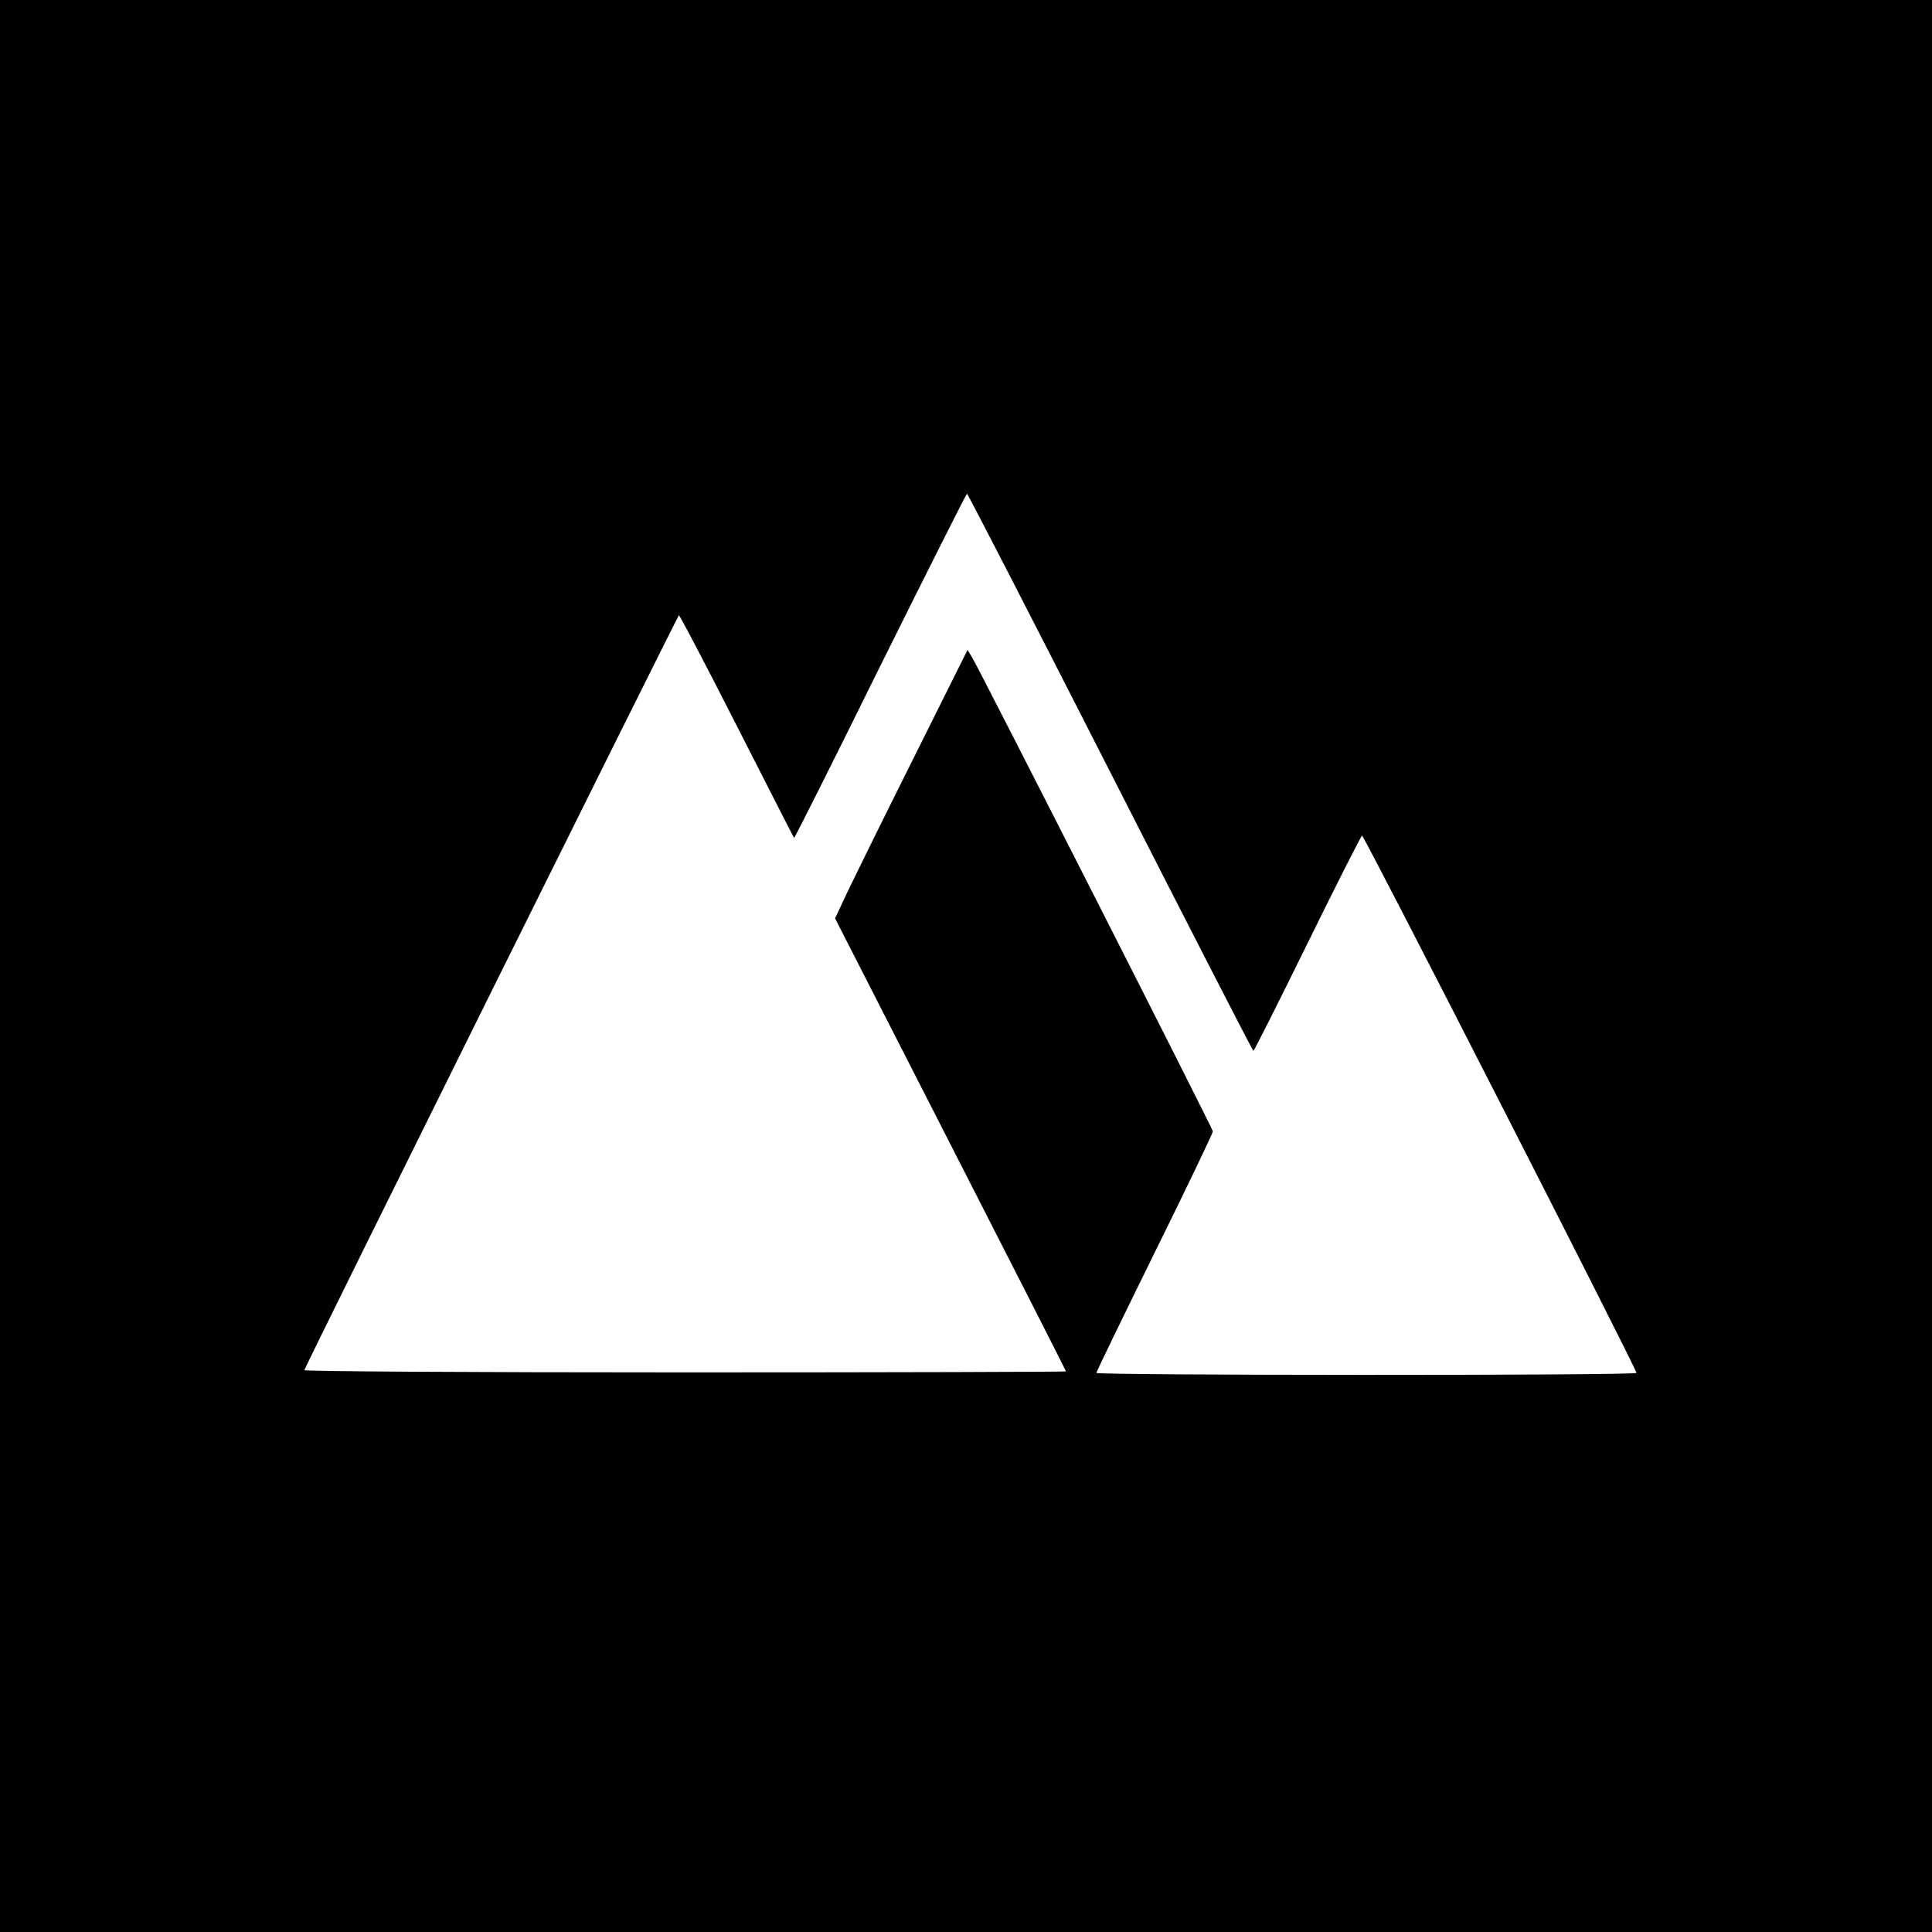
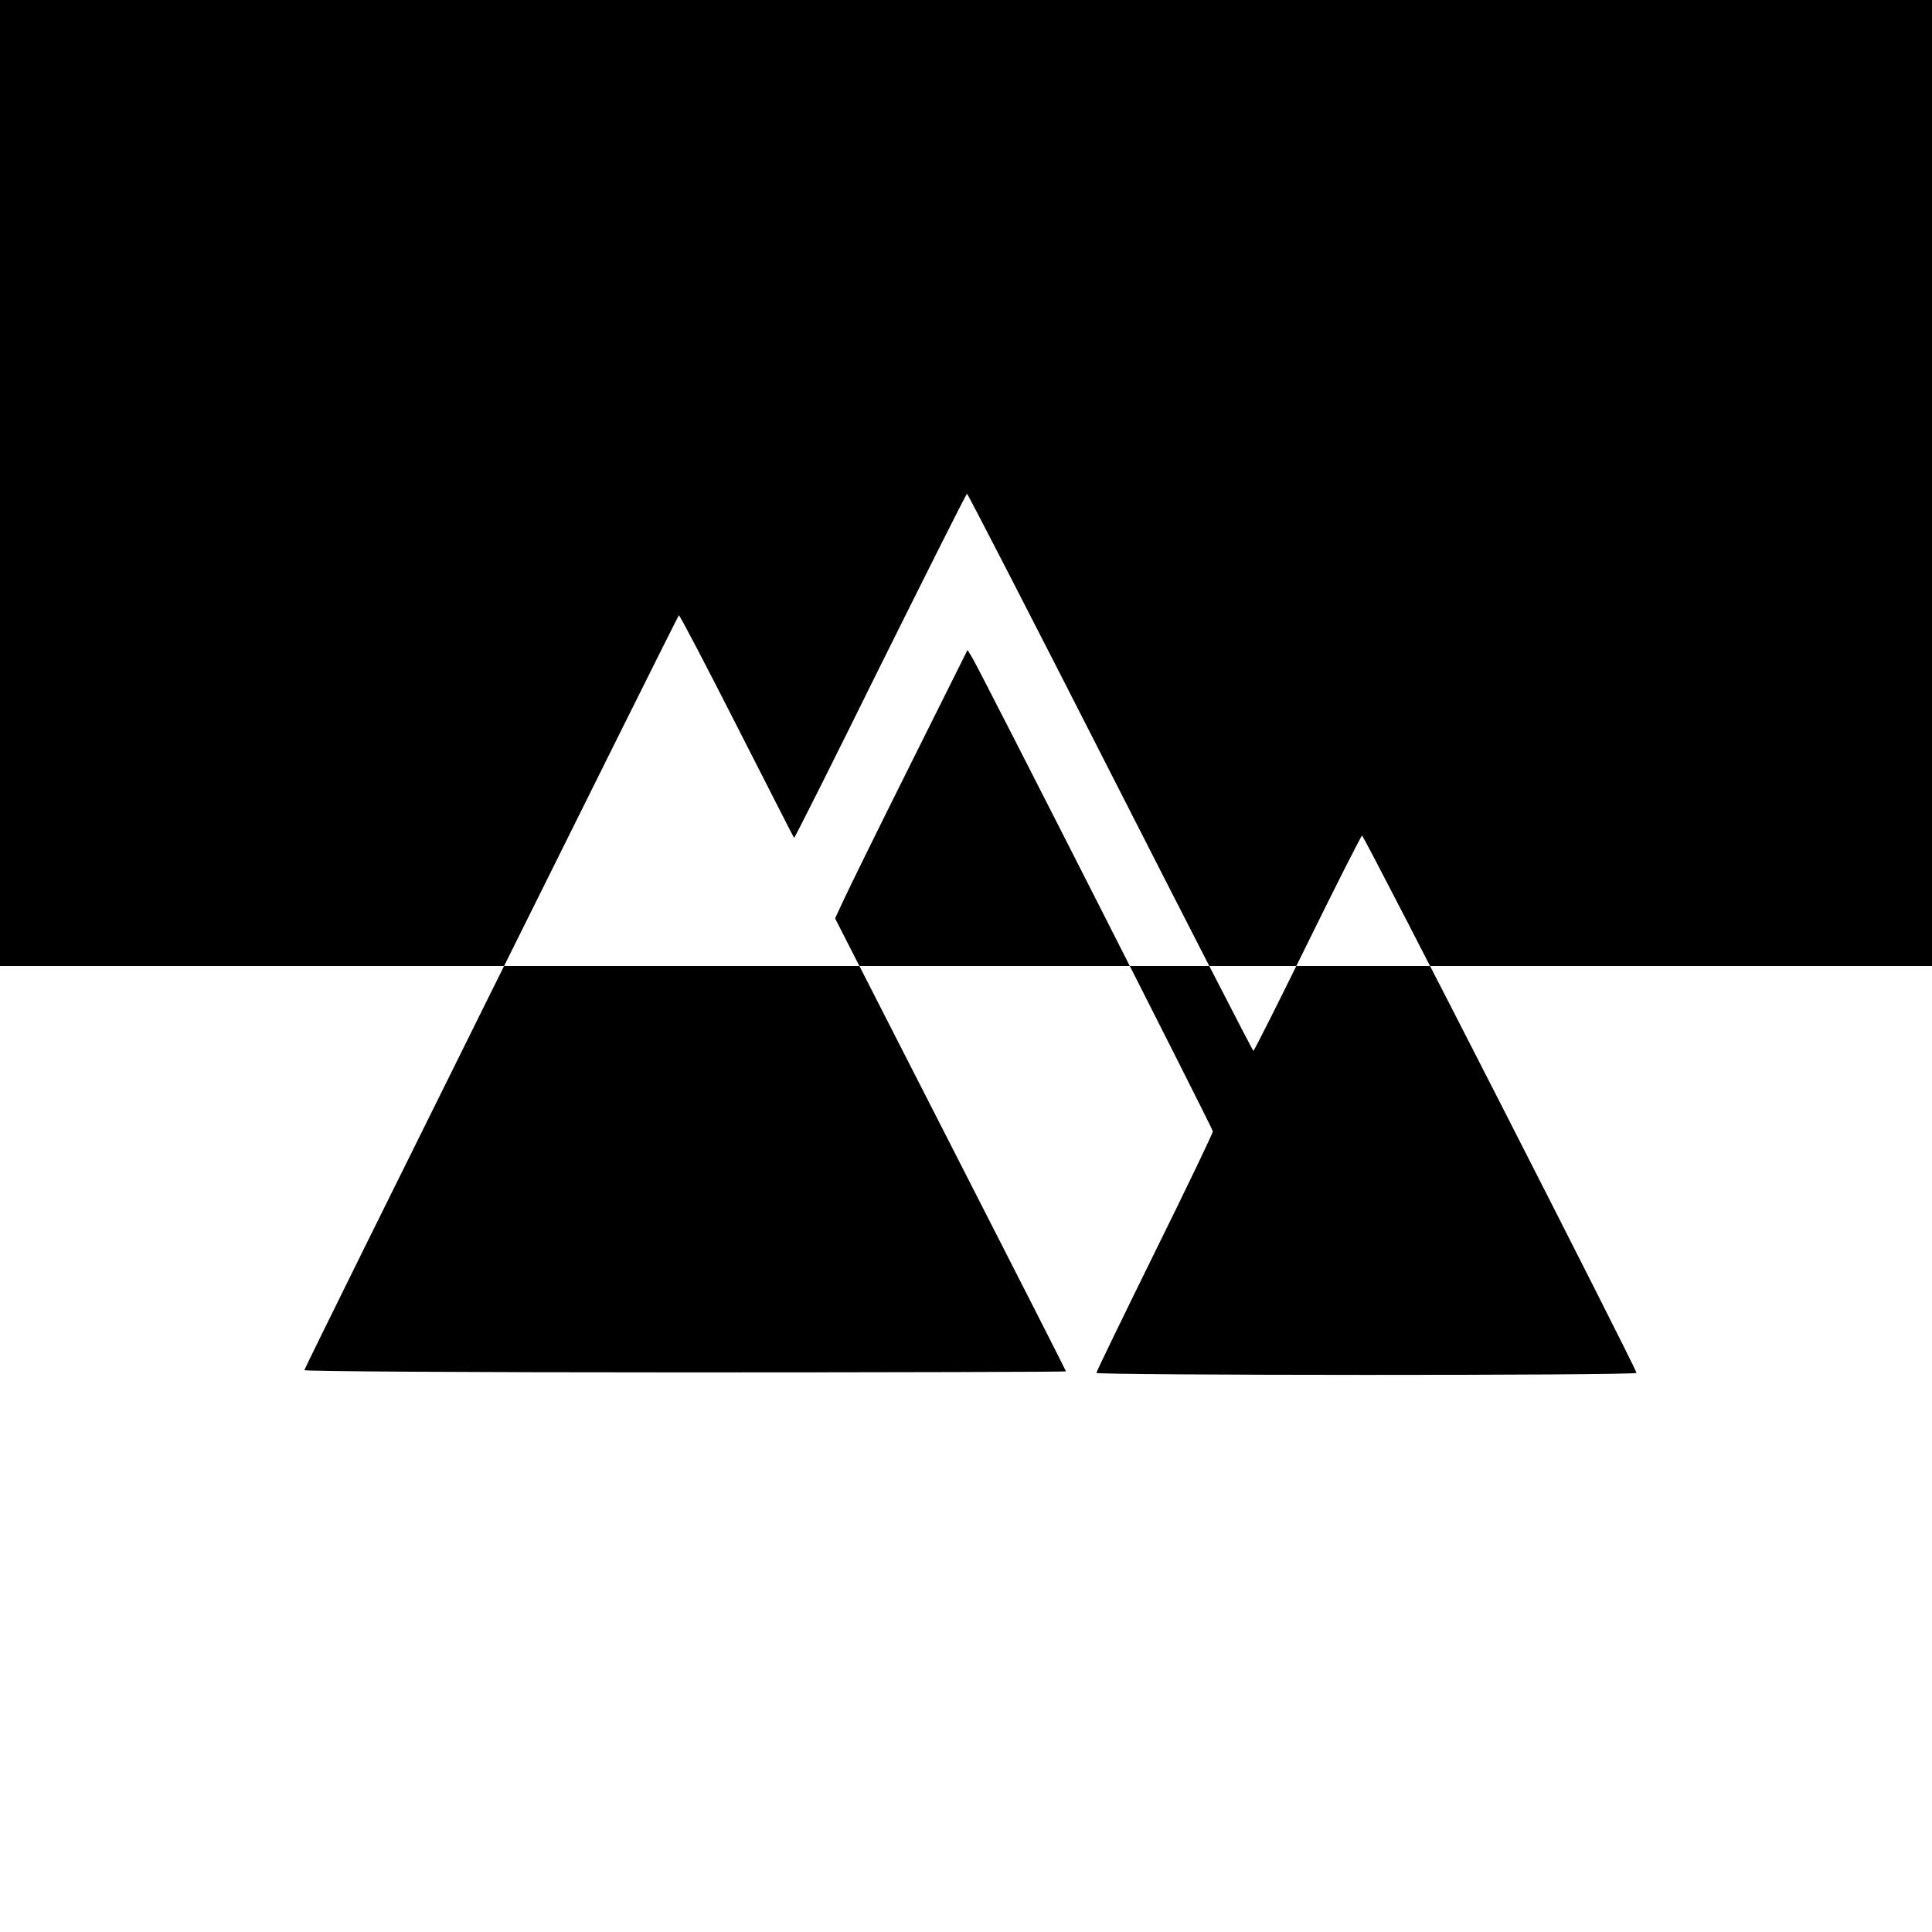
<svg xmlns="http://www.w3.org/2000/svg" version="1" width="1017.333" height="1017.333" viewBox="0 0 763 763">
-   <path d="M0 381.5V763h763V0H0v381.5zM438.5 305c30.8 60.5 56.2 110 56.5 110 .3 0 9.9-19.1 21.4-42.5 11.5-23.4 21.2-42.5 21.5-42.5.9 0 108.8 211.4 108.4 212.2-.6 1.1-213.3 1-213.3 0 0-.5 10.4-21.9 23-47.5 12.7-25.7 23-47.2 23-47.9 0-1-91.5-181.1-95.1-187.2l-1.8-2.9-22.9 45.9c-12.6 25.2-24.3 49.1-26.1 53l-3.3 7.1 45.6 89.3c25.1 49.1 45.6 89.4 45.6 89.6 0 .2-67.8.4-150.6.4-85.4 0-150.4-.4-150.2-.9 1.6-4.2 147.5-298 147.9-298.1.4 0 10.7 19.7 22.9 43.7 12.3 24.1 22.4 44 22.6 44.2.2.2 15.5-30.3 34-67.8 18.6-37.4 34-68.1 34.3-68.1.3 0 25.8 49.5 56.6 110z" />
+   <path d="M0 381.5h763V0H0v381.5zM438.5 305c30.8 60.5 56.2 110 56.5 110 .3 0 9.9-19.1 21.4-42.5 11.5-23.4 21.2-42.5 21.5-42.5.9 0 108.8 211.4 108.4 212.2-.6 1.1-213.3 1-213.3 0 0-.5 10.4-21.9 23-47.5 12.7-25.7 23-47.2 23-47.9 0-1-91.5-181.1-95.1-187.2l-1.8-2.9-22.9 45.9c-12.6 25.2-24.3 49.1-26.1 53l-3.3 7.1 45.6 89.3c25.1 49.1 45.6 89.4 45.6 89.6 0 .2-67.8.4-150.6.4-85.4 0-150.4-.4-150.2-.9 1.6-4.2 147.5-298 147.9-298.1.4 0 10.7 19.7 22.9 43.7 12.3 24.1 22.4 44 22.6 44.2.2.2 15.5-30.3 34-67.8 18.6-37.4 34-68.1 34.3-68.1.3 0 25.8 49.5 56.6 110z" />
</svg>